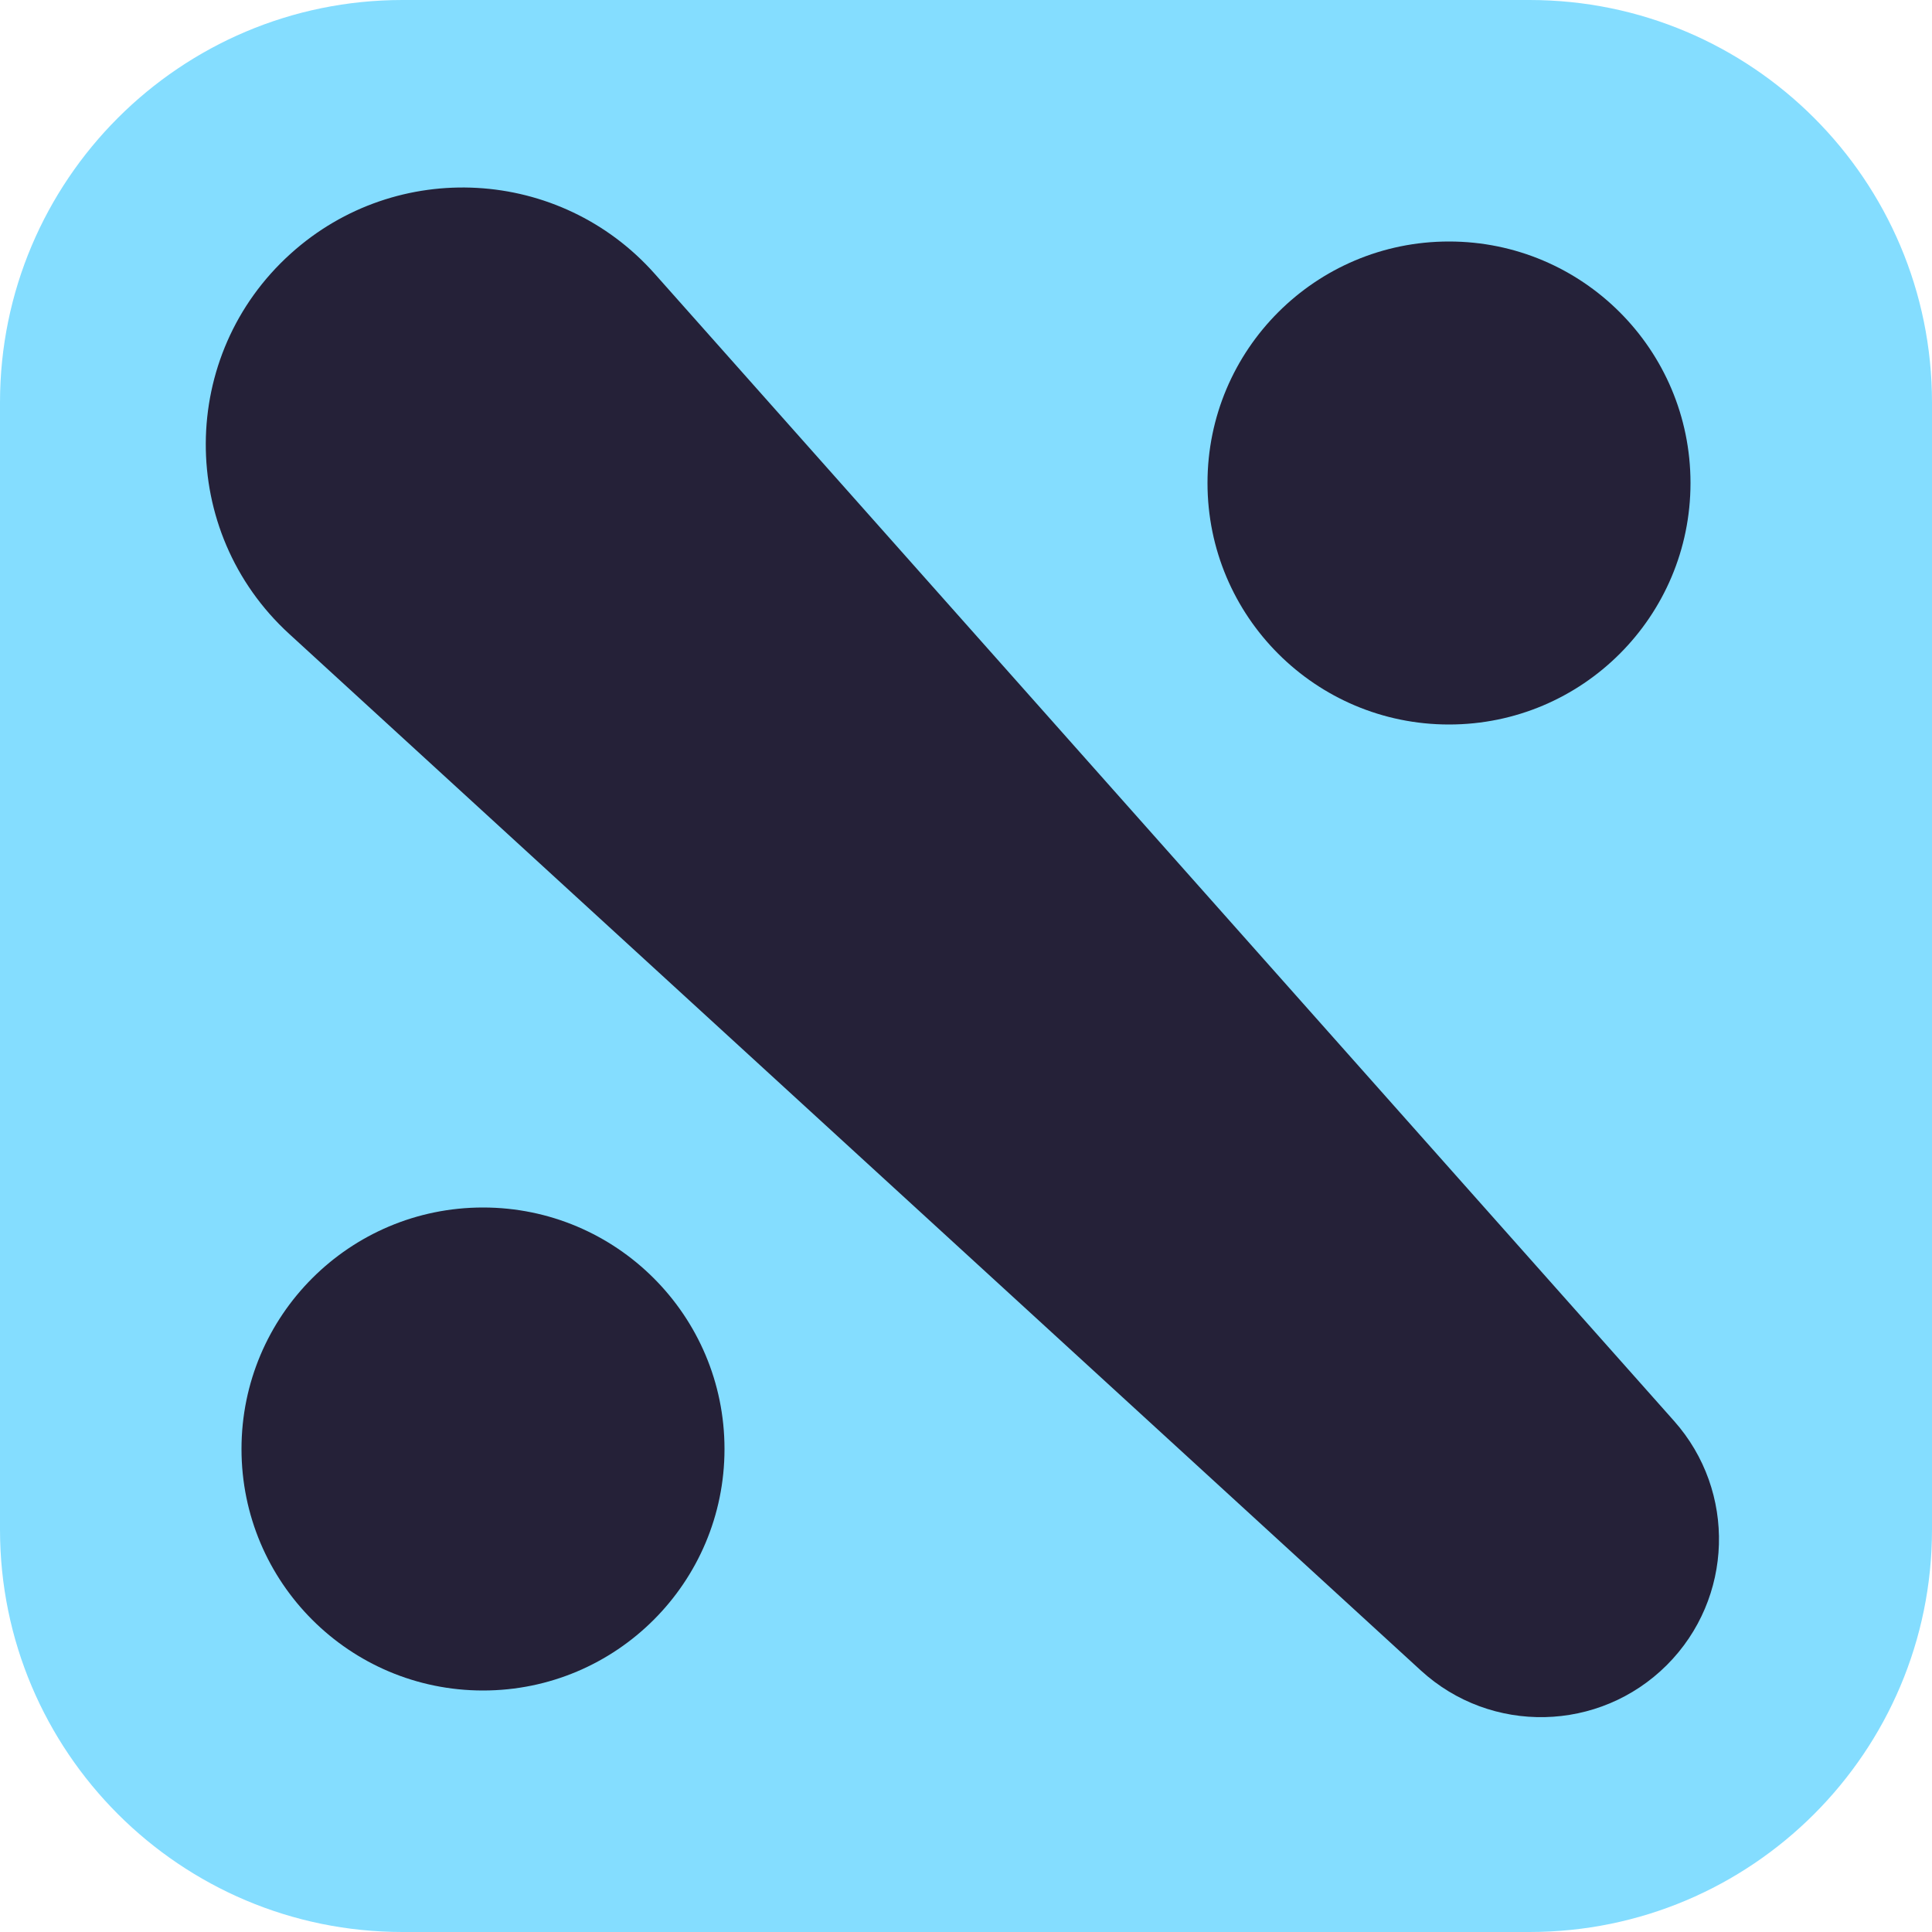
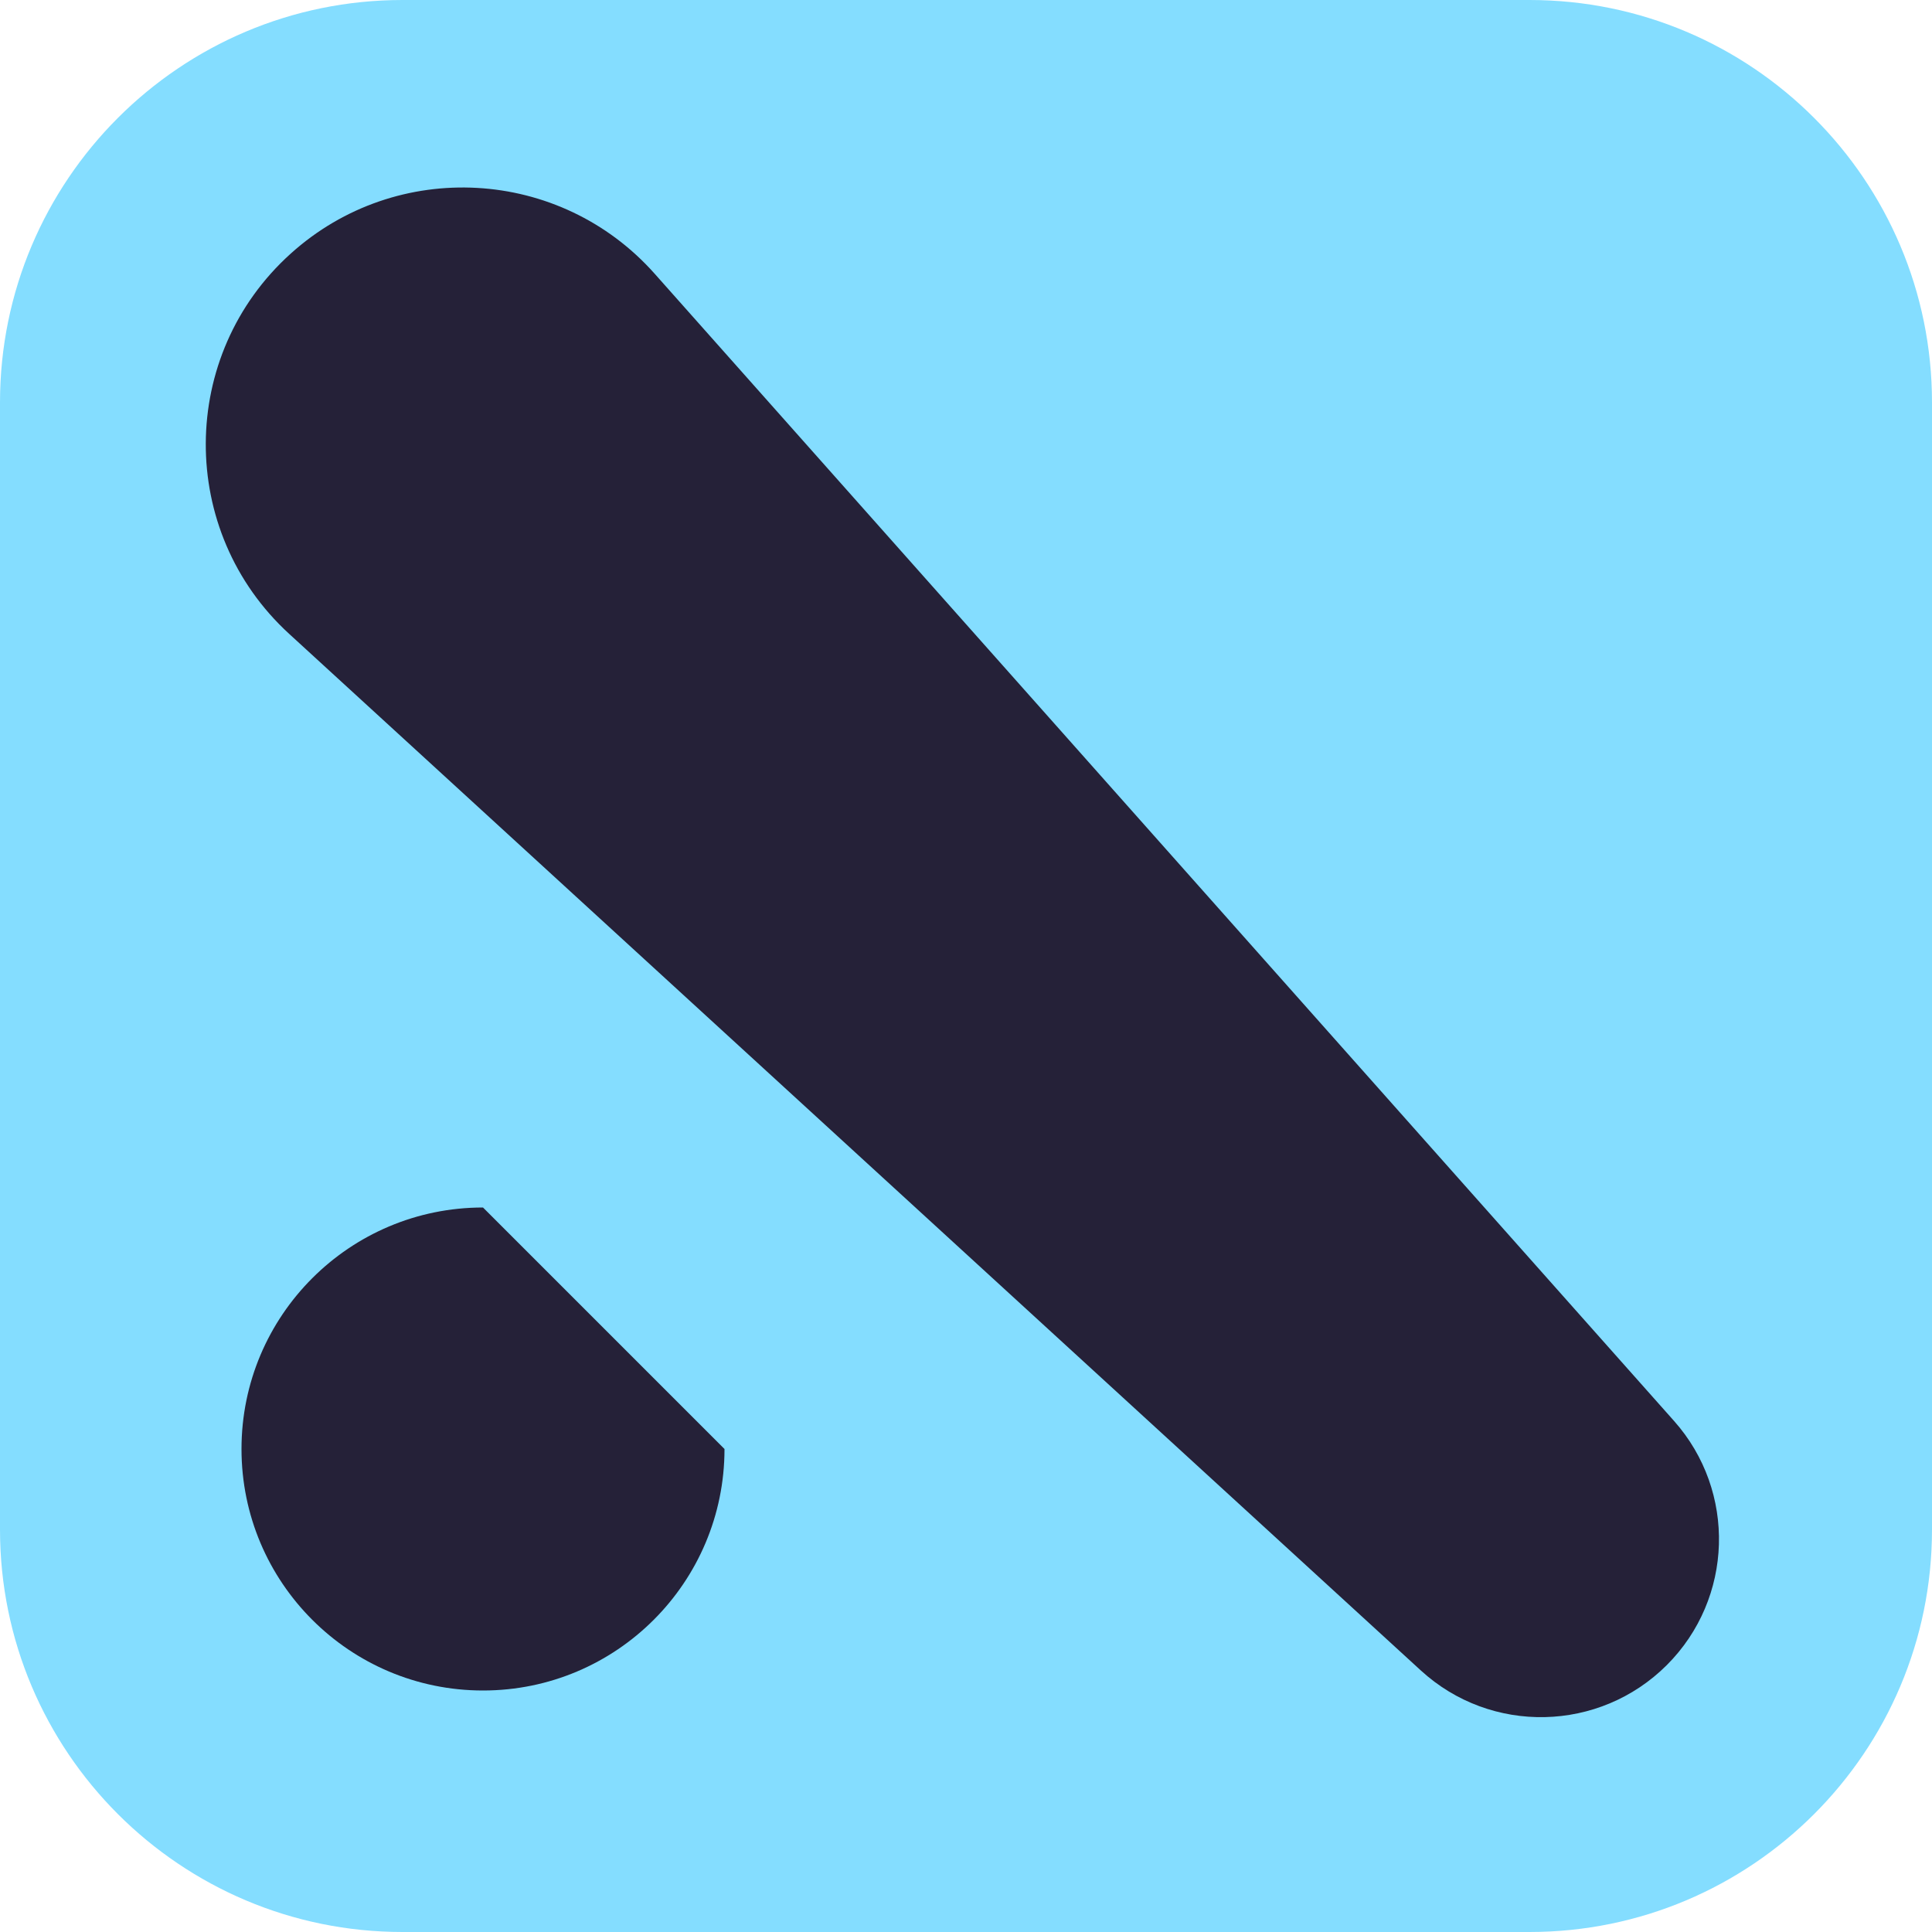
<svg xmlns="http://www.w3.org/2000/svg" viewBox="0 0 24 24" fill="none" width="100" height="100">
  <path d="M0 5C0 2.239 2.239 0 5 0H19C21.761 0 24 2.239 24 5V19C24 21.761 21.761 24 19 24H5C2.239 24 0 21.761 0 19V5Z" fill="#84DDFF" />
  <path d="M3.613 3.149C4.929 1.964 6.957 2.077 8.133 3.401L20.796 17.652C21.573 18.527 21.534 19.856 20.706 20.684C19.869 21.52 18.522 21.55 17.65 20.751L3.592 7.874C2.203 6.602 2.212 4.409 3.613 3.149Z" fill="#252138" />
-   <path d="M21 6C21 7.657 19.657 9 18 9C16.343 9 15 7.657 15 6C15 4.343 16.343 3 18 3C19.657 3 21 4.343 21 6Z" fill="#252138" />
-   <path d="M9 18C9 19.657 7.657 21 6 21C4.343 21 3 19.657 3 18C3 16.343 4.343 15 6 15C7.657 15 9 16.343 9 18Z" fill="#252138" />
+   <path d="M9 18C9 19.657 7.657 21 6 21C4.343 21 3 19.657 3 18C3 16.343 4.343 15 6 15Z" fill="#252138" />
</svg>